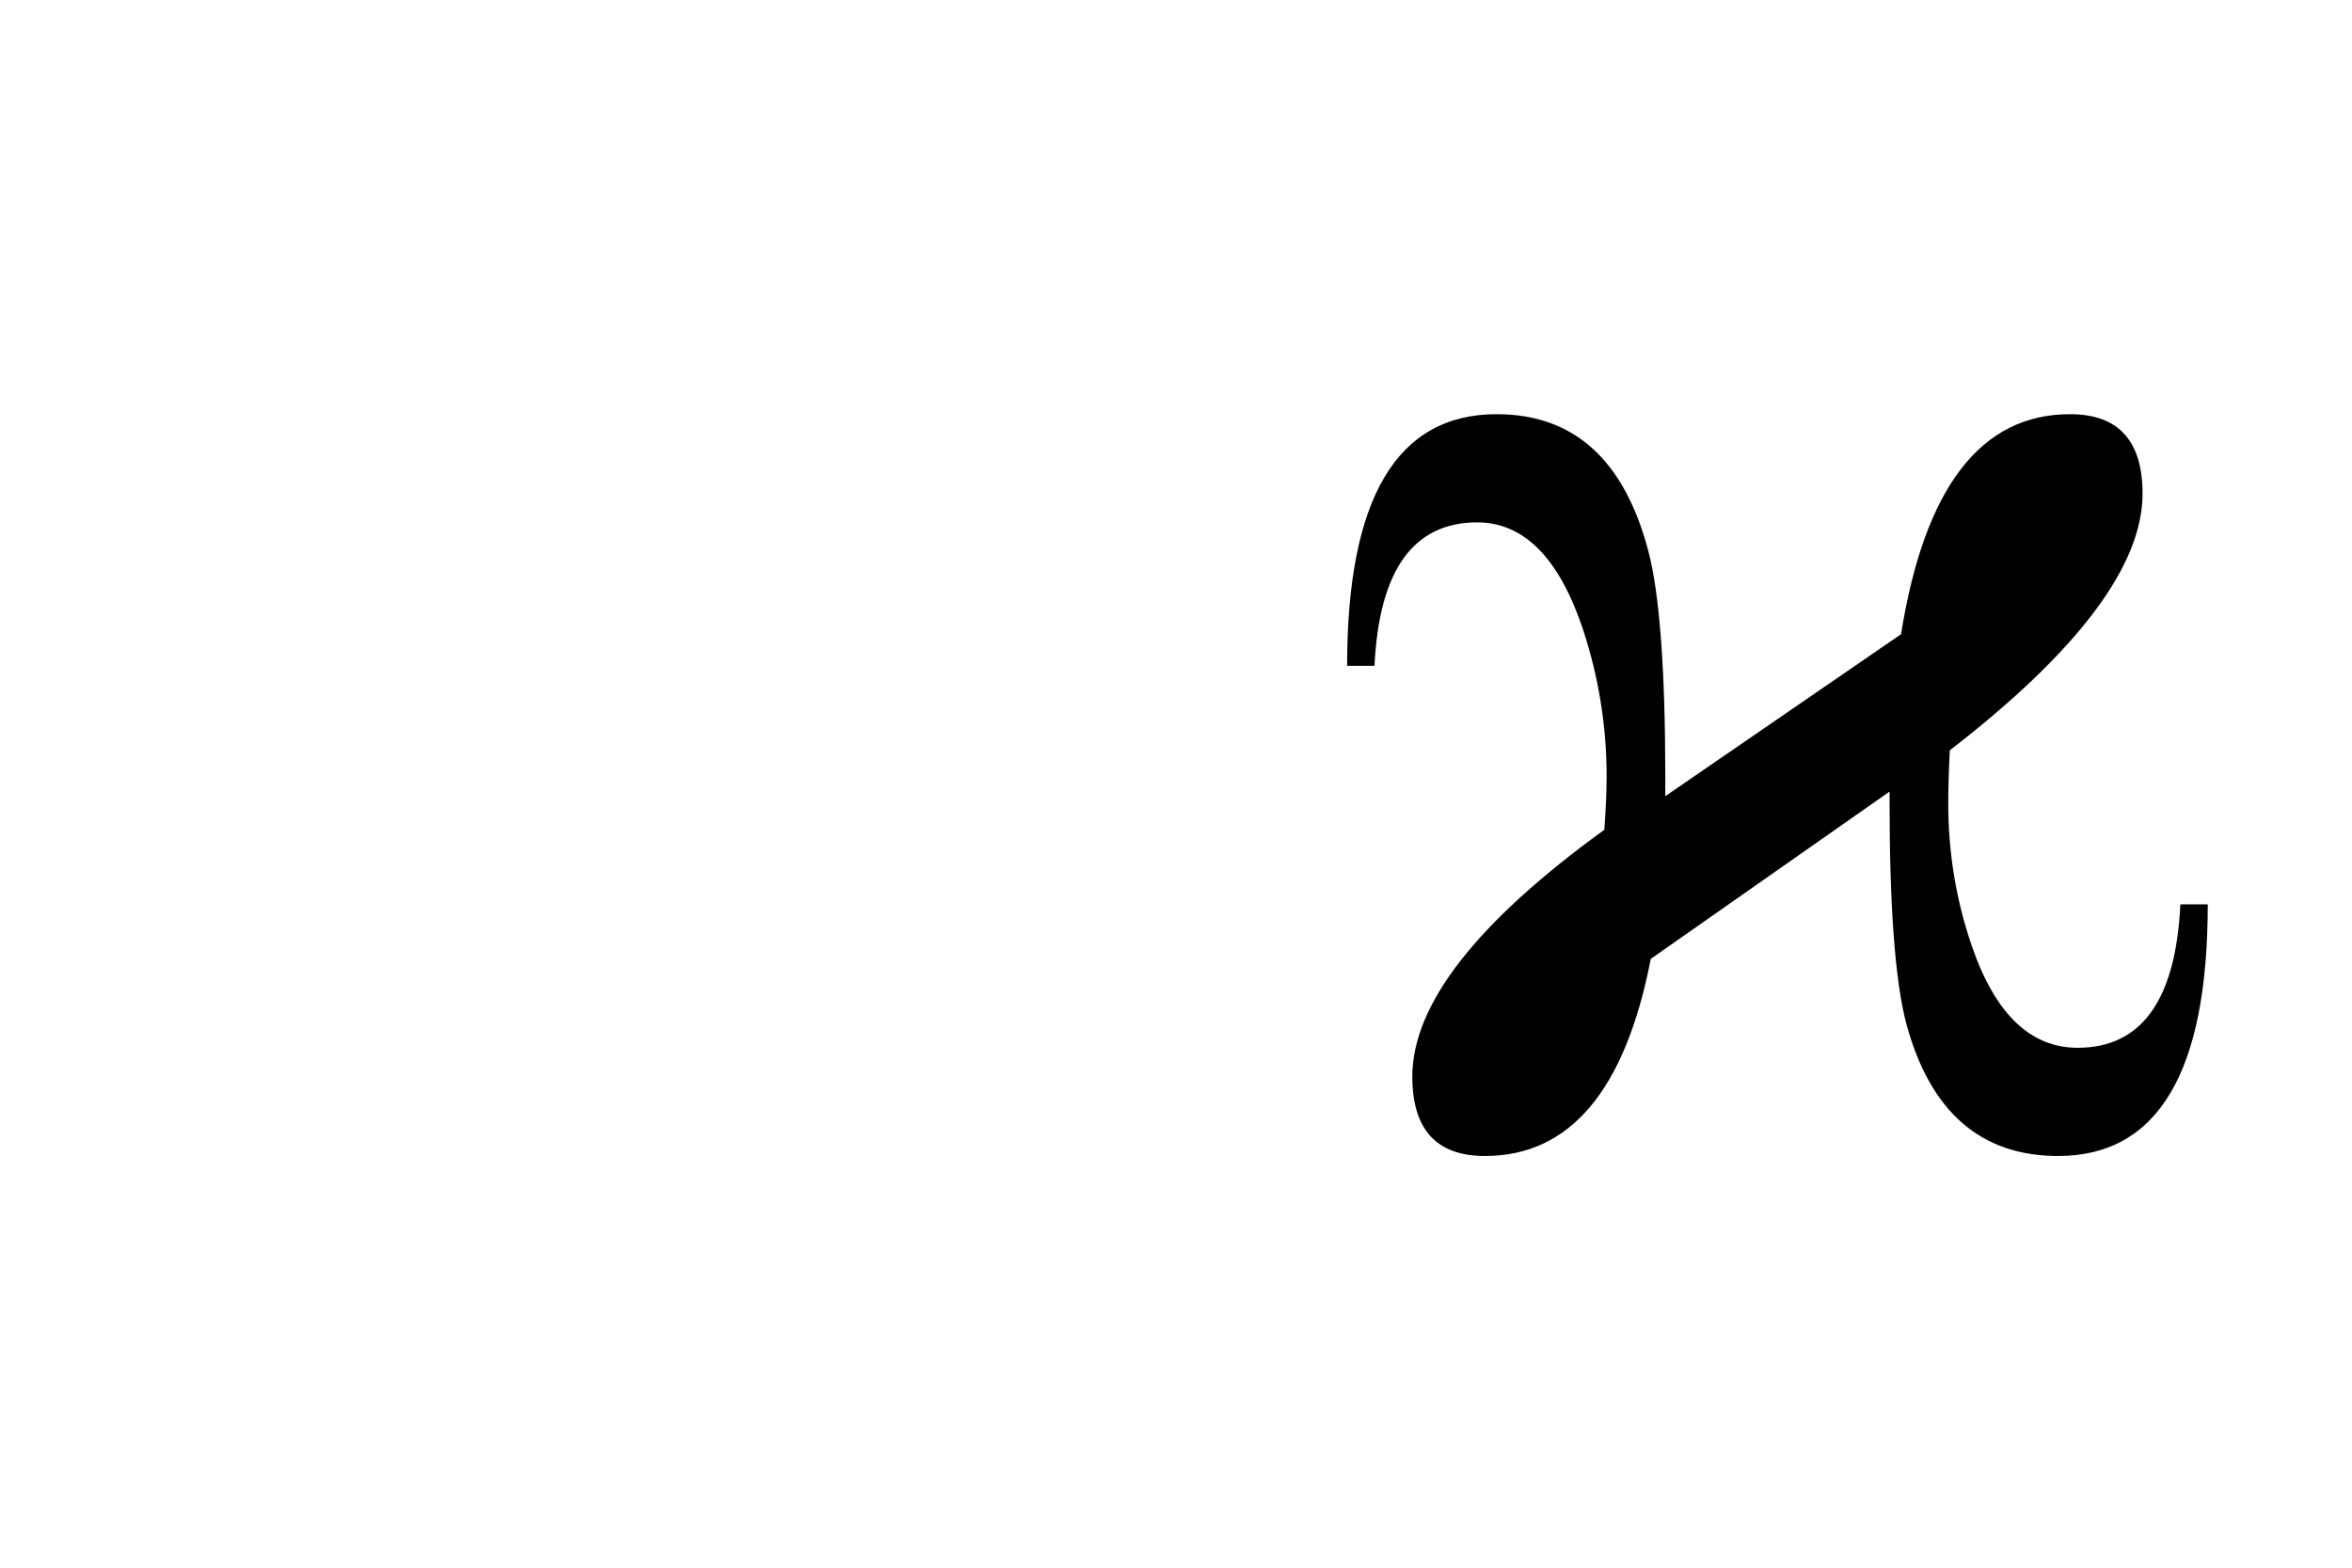
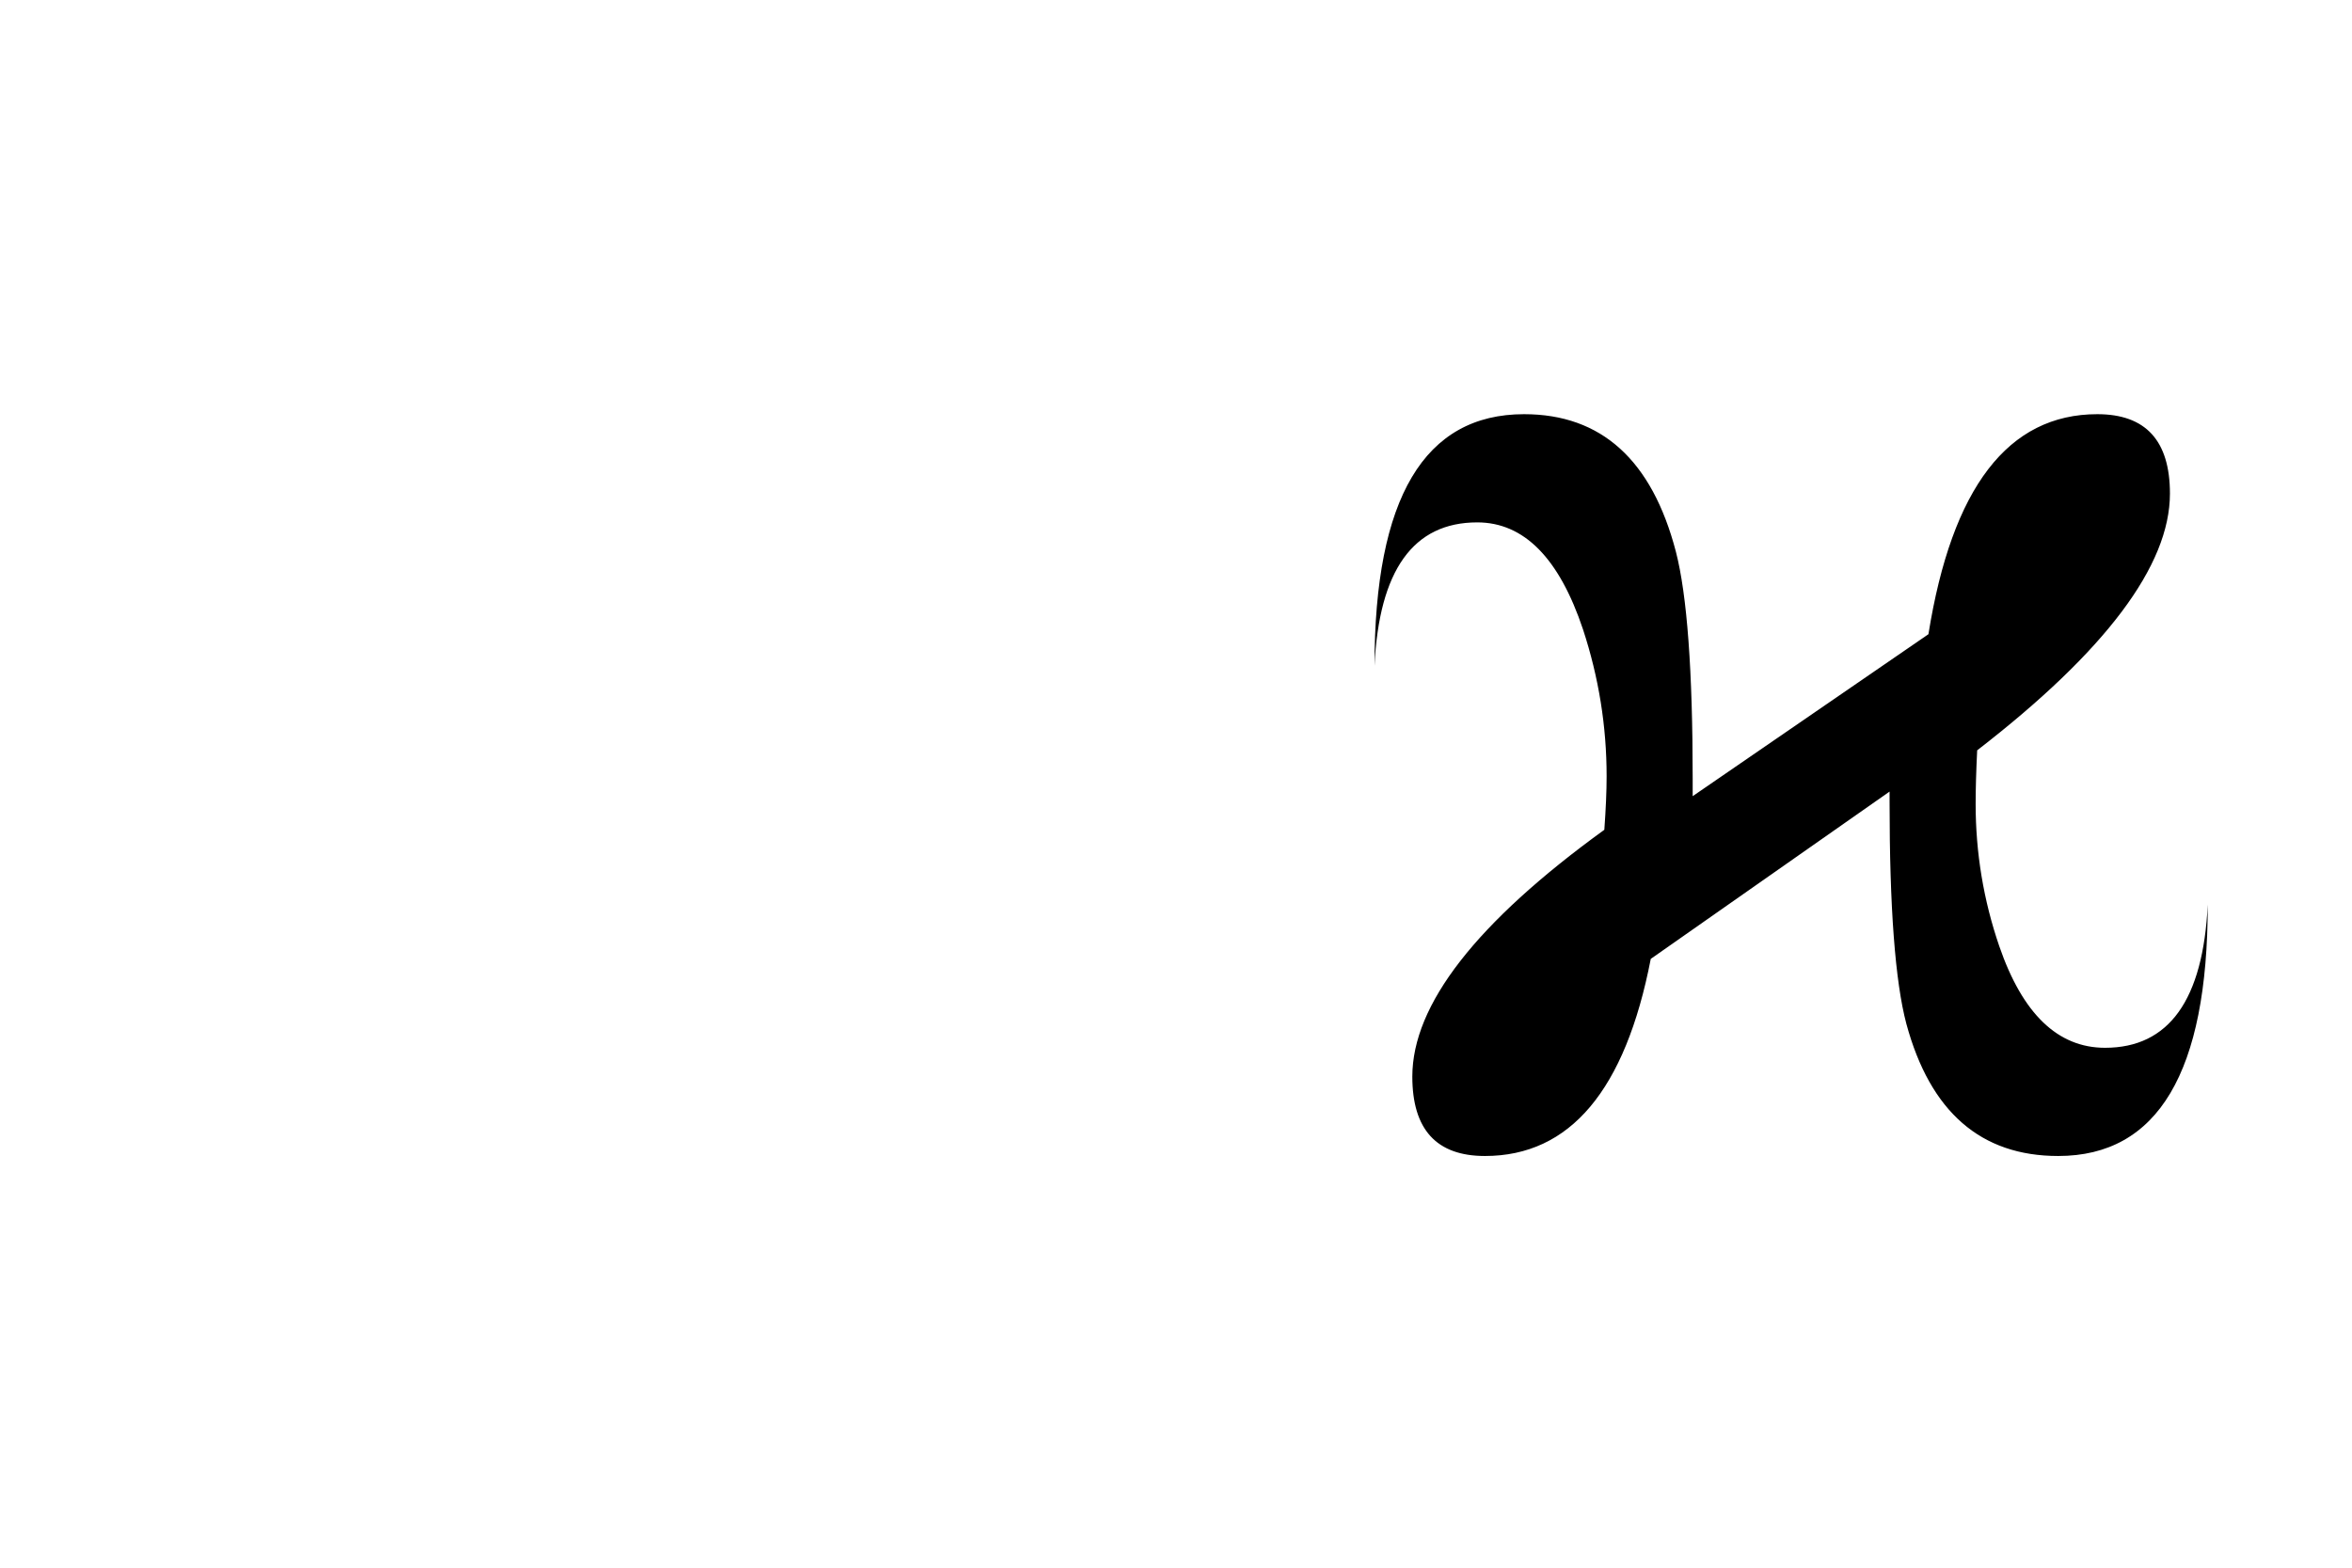
<svg xmlns="http://www.w3.org/2000/svg" xmlns:ns1="http://sodipodi.sourceforge.net/DTD/sodipodi-0.dtd" xmlns:ns2="http://www.inkscape.org/namespaces/inkscape" version="1.1" id="svg2" ns1:docbase="C:\Documents and Settings\Flanker\Desktop" ns2:output_extension="org.inkscape.output.svg.inkscape" ns1:docname="Mu_uc_lc.svg" ns2:version="0.45.1" ns1:version="0.32" x="0px" y="0px" width="3000px" height="2000px" viewBox="0 0 3000 2000" enable-background="new 0 0 3000 2000" xml:space="preserve">
  <ns1:namedview height="2000px" width="3000px" ns2:cy="1351.0554" ns2:cx="1540" ns2:zoom="0.19947368" pagecolor="#ffffff" bordercolor="#666666" borderopacity="1.0" gridtolerance="10.0" guidetolerance="10.0" objecttolerance="10.0" id="base" ns2:showpageshadow="false" ns2:current-layer="svg2" ns2:window-y="-4" ns2:window-x="-4" ns2:pageopacity="0.0" ns2:pageshadow="2" ns2:window-width="1280" ns2:window-height="1005">
	</ns1:namedview>
-   <path d="M2816,1153.772c0,214.011-63.593,321.004-190.752,321.004c-98.624,0-163.179-56.187-193.662-168.61  c-14.293-53.925-21.414-148.469-21.414-283.606v-12.683l-304.605,213.439c-32.484,167.648-103.017,251.46-211.542,251.46  c-61.747,0-92.596-33.784-92.596-101.354c0-91.607,81.629-196.547,244.911-314.818c1.923-26.663,2.91-49.429,2.91-68.296  c0-63.722-10.031-126.146-30.094-187.295c-30.406-91.036-75.391-136.567-134.93-136.567c-81.55,0-125.21,60.994-131.031,182.956  h-34.928c0-213.985,63.566-321.004,190.752-321.004c98.598,0,163.152,58.499,193.662,175.445  c14.268,55.25,21.414,151.718,21.414,289.454v22.428l300.707-206.631c29.887-187.113,101.691-280.696,215.44-280.696  c61.722,0,92.596,33.785,92.596,101.354c0,91.634-81.967,200.809-245.873,327.5c-1.299,26.664-1.948,49.429-1.948,68.296  c0,62.423,10.031,122.923,30.094,181.448c29.756,86.488,74.741,129.732,134.93,129.732c81.524,0,125.21-60.969,131.031-182.956H2816  z" />
+   <path d="M2816,1153.772c0,214.011-63.593,321.004-190.752,321.004c-98.624,0-163.179-56.187-193.662-168.61  c-14.293-53.925-21.414-148.469-21.414-283.606v-12.683l-304.605,213.439c-32.484,167.648-103.017,251.46-211.542,251.46  c-61.747,0-92.596-33.784-92.596-101.354c0-91.607,81.629-196.547,244.911-314.818c1.923-26.663,2.91-49.429,2.91-68.296  c0-63.722-10.031-126.146-30.094-187.295c-30.406-91.036-75.391-136.567-134.93-136.567c-81.55,0-125.21,60.994-131.031,182.956  c0-213.985,63.566-321.004,190.752-321.004c98.598,0,163.152,58.499,193.662,175.445  c14.268,55.25,21.414,151.718,21.414,289.454v22.428l300.707-206.631c29.887-187.113,101.691-280.696,215.44-280.696  c61.722,0,92.596,33.785,92.596,101.354c0,91.634-81.967,200.809-245.873,327.5c-1.299,26.664-1.948,49.429-1.948,68.296  c0,62.423,10.031,122.923,30.094,181.448c29.756,86.488,74.741,129.732,134.93,129.732c81.524,0,125.21-60.969,131.031-182.956H2816  z" />
</svg>